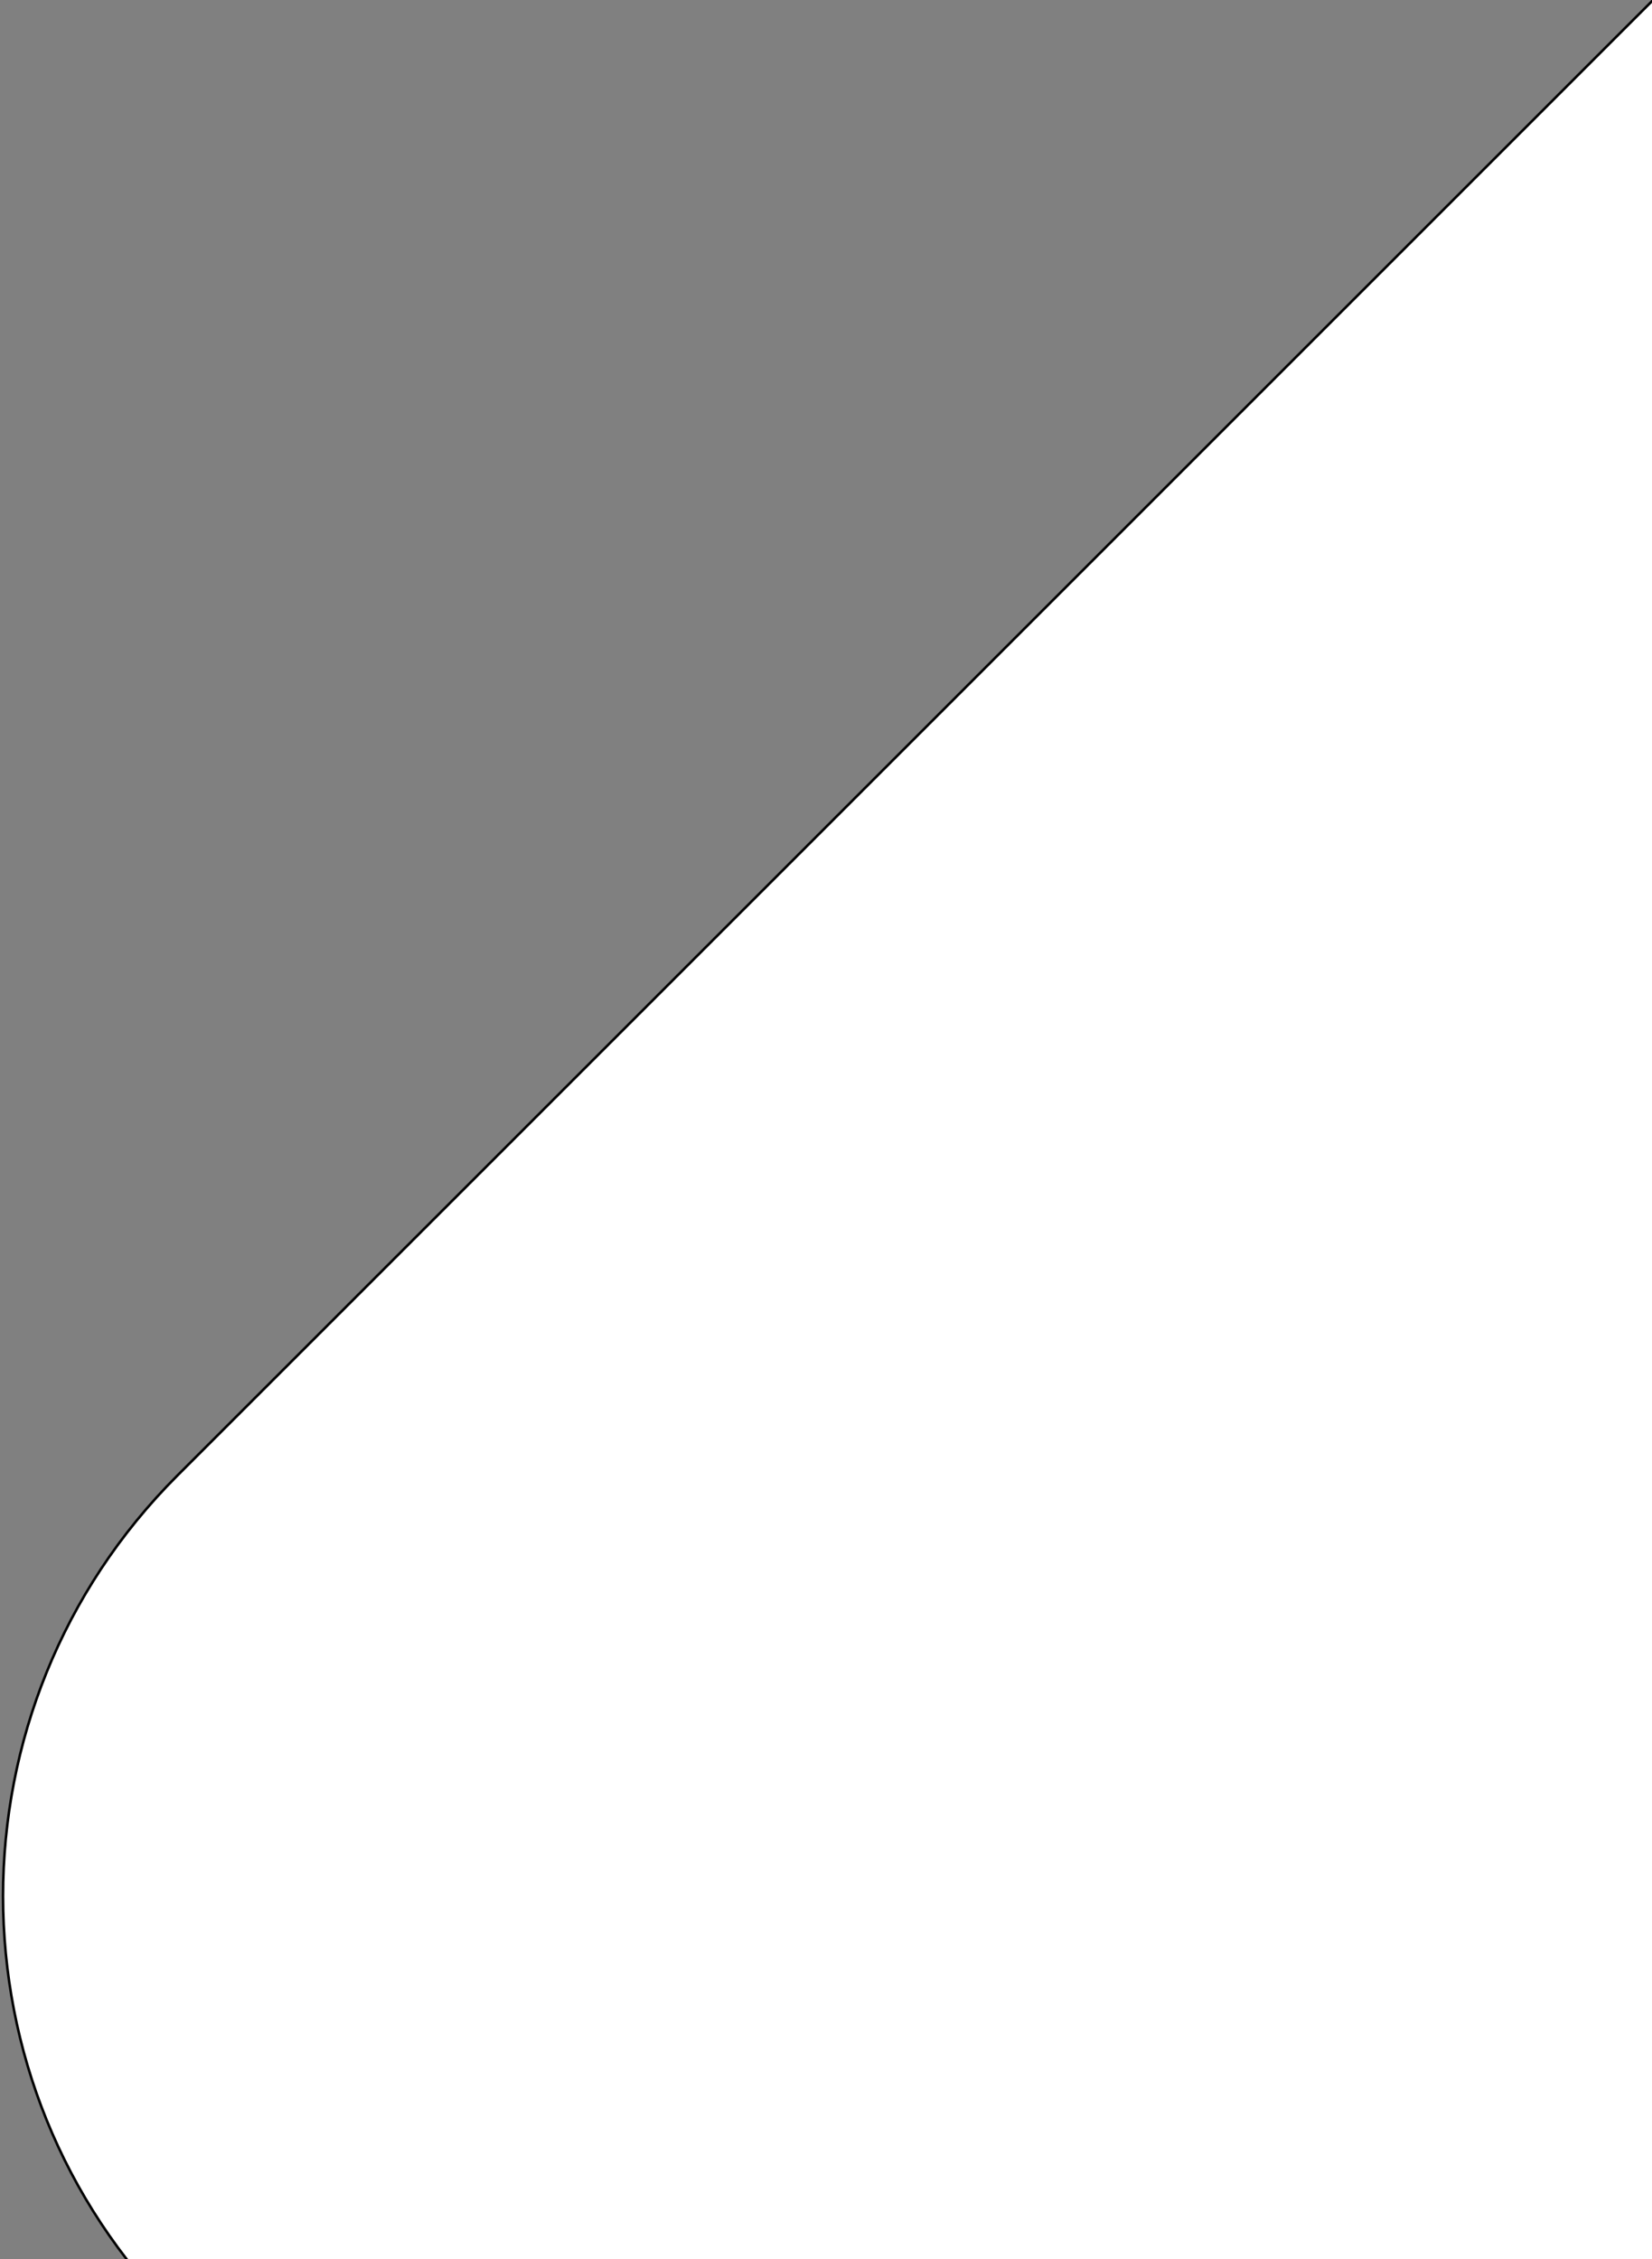
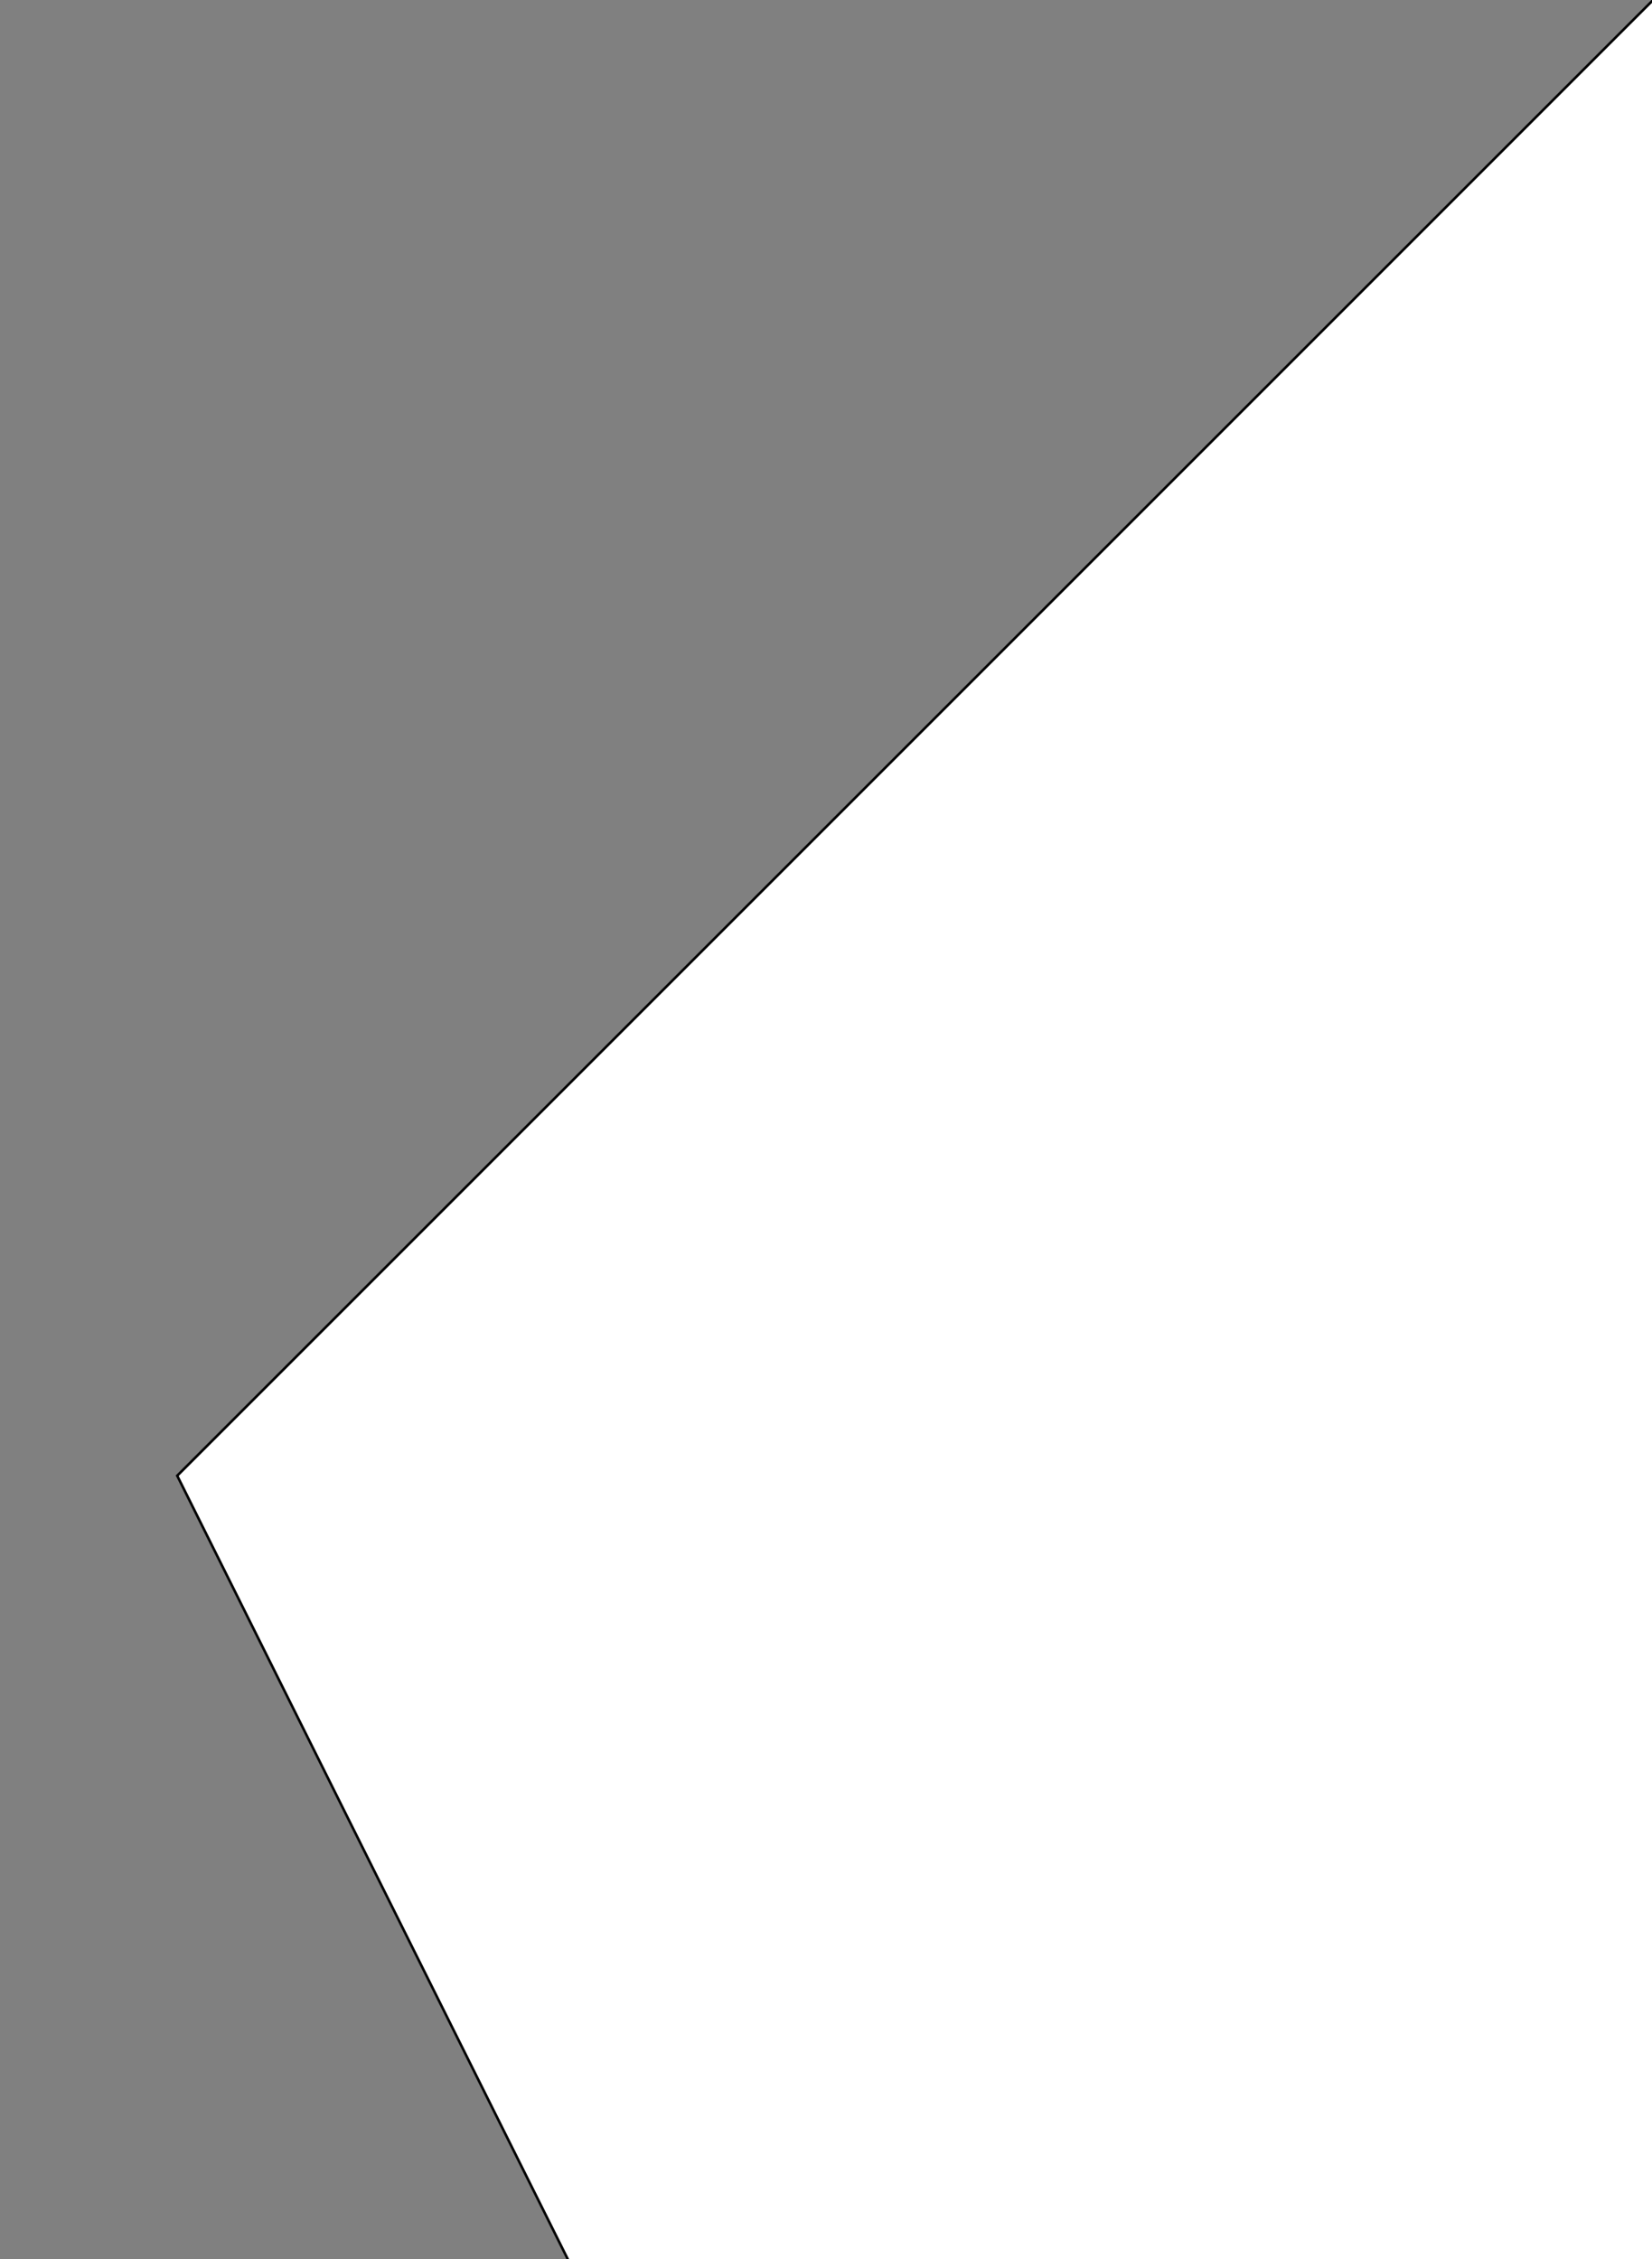
<svg xmlns="http://www.w3.org/2000/svg" width="658" height="900" viewBox="0 0 658 900" fill="none">
  <rect x="0" y="0" width="658" height="900" fill="#808080" stroke="none" />
-   <path d="M738.46 1255.73L1668.49 325.701C1760.99 233.2 1760.99 83.226 1668.49 -9.275L1335.59 -342.171C1243.09 -434.672 1093.12 -434.672 1000.62 -342.171L70.588 587.856C-21.913 680.357 -21.913 830.331 70.588 922.832L403.483 1255.73C495.984 1348.23 645.959 1348.23 738.46 1255.73Z" fill="white" stroke="black" stroke-miterlimit="10" />
+   <path d="M738.46 1255.73L1668.49 325.701C1760.99 233.2 1760.99 83.226 1668.49 -9.275L1335.59 -342.171C1243.09 -434.672 1093.12 -434.672 1000.62 -342.171L70.588 587.856L403.483 1255.73C495.984 1348.23 645.959 1348.23 738.46 1255.73Z" fill="white" stroke="black" stroke-miterlimit="10" />
</svg>